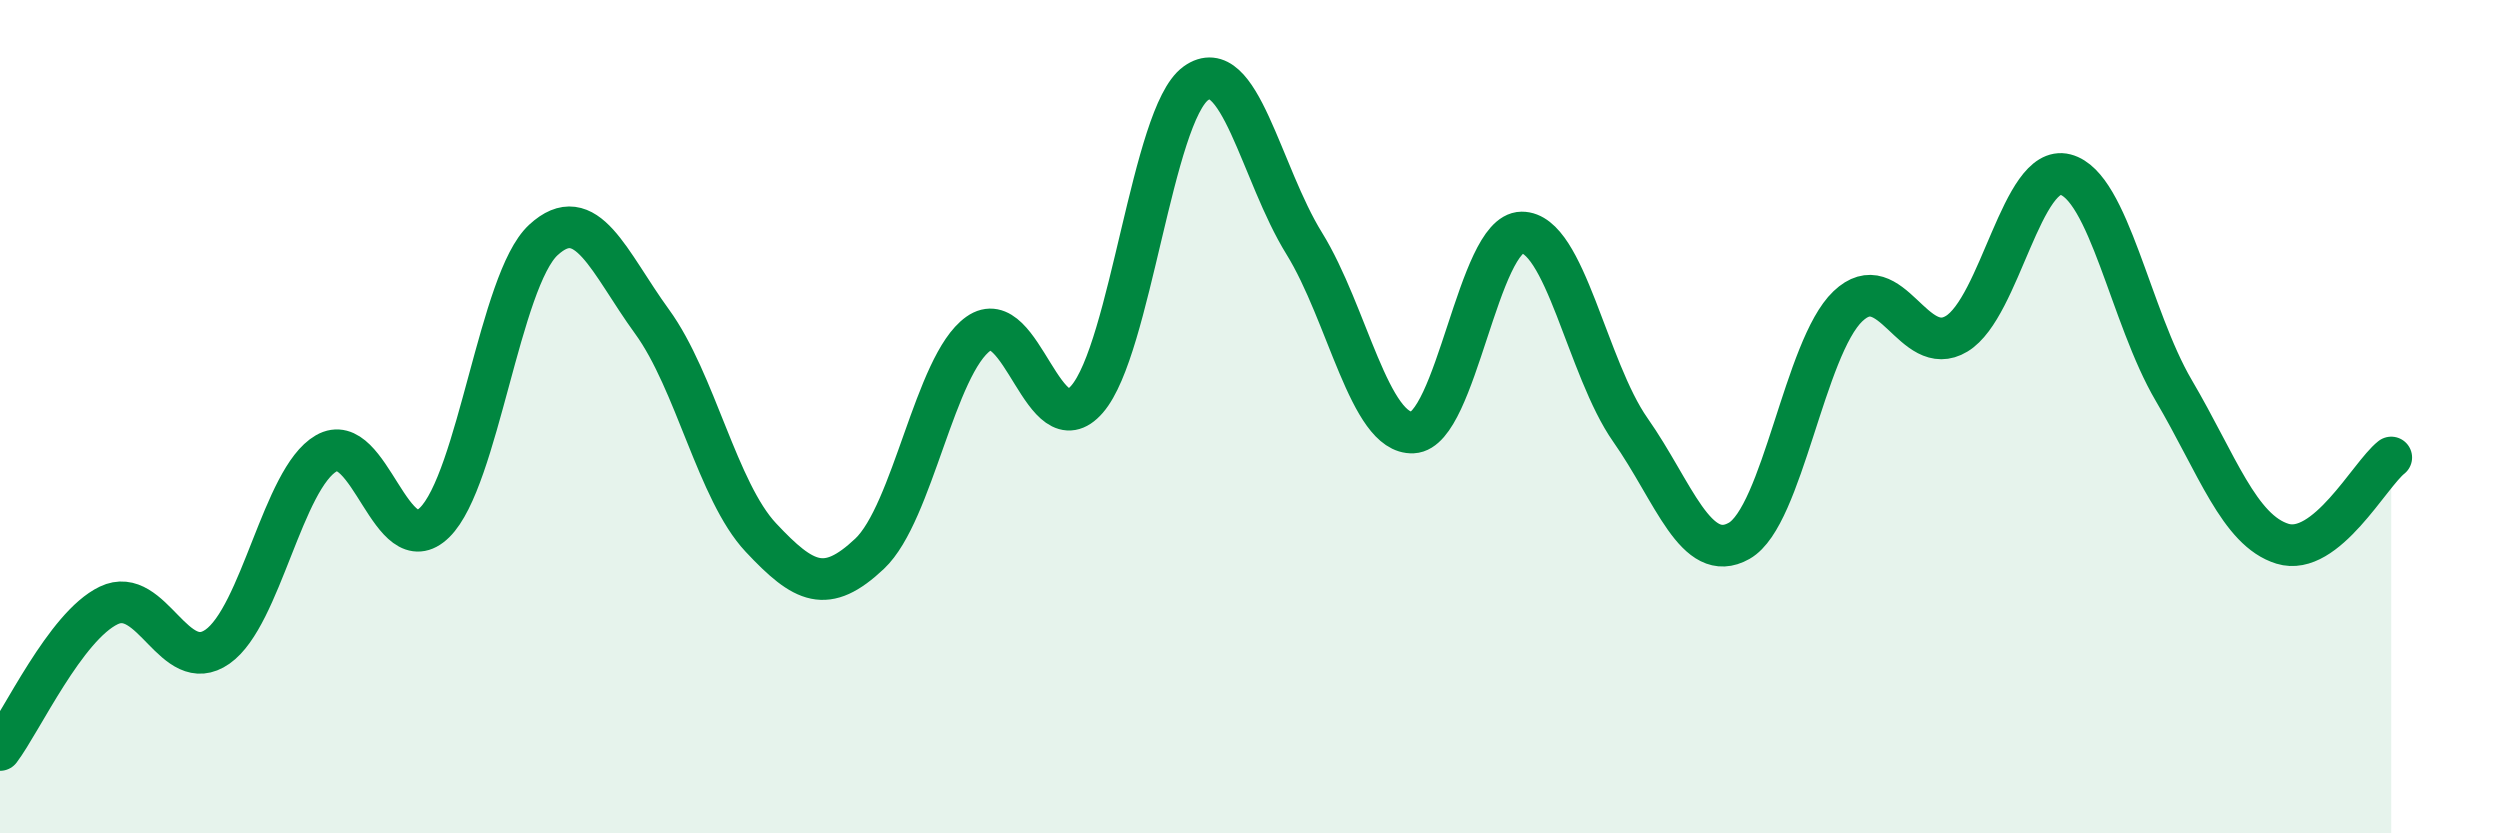
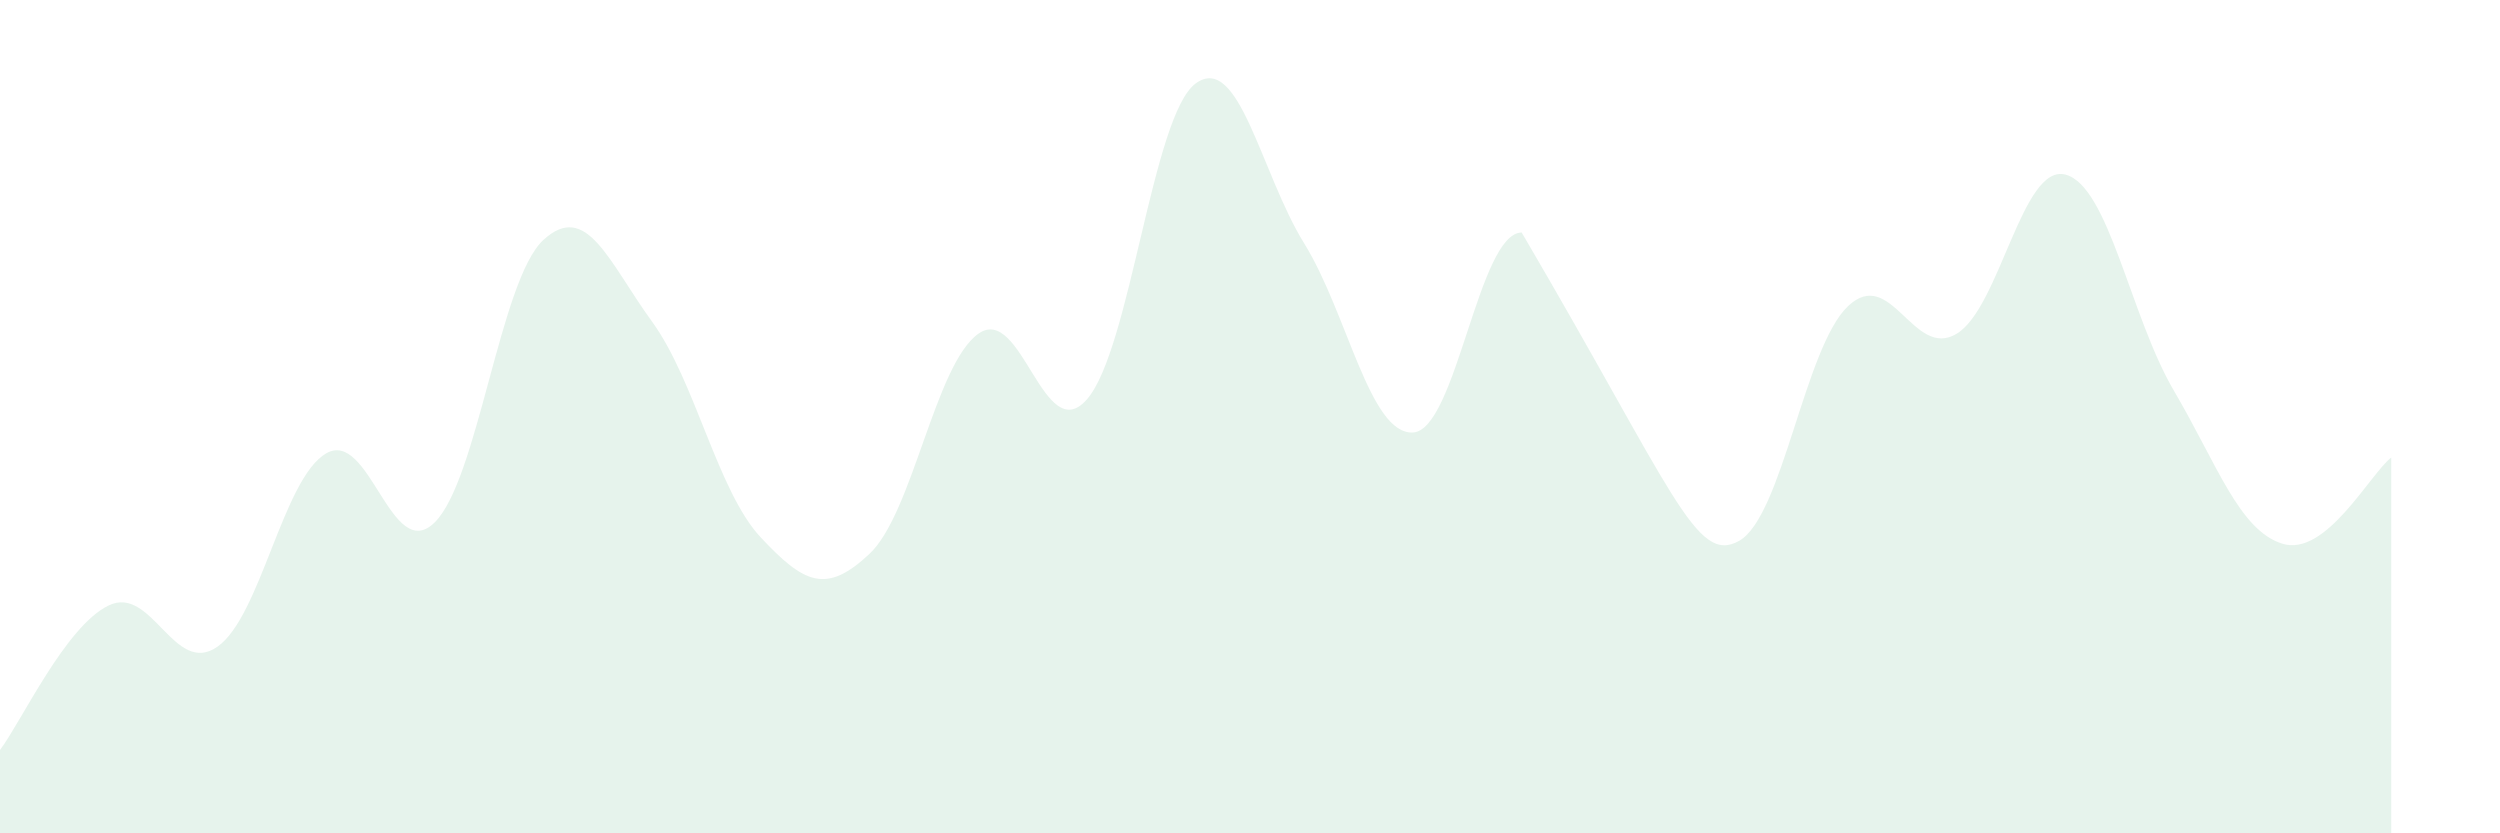
<svg xmlns="http://www.w3.org/2000/svg" width="60" height="20" viewBox="0 0 60 20">
-   <path d="M 0,18 C 0.52,17.31 1.57,15.03 2.61,14.53 C 3.65,14.03 4.18,16.25 5.22,15.52 C 6.26,14.79 6.79,11.48 7.83,10.88 C 8.87,10.28 9.39,13.56 10.43,12.54 C 11.47,11.52 12,6.72 13.04,5.76 C 14.08,4.8 14.61,6.29 15.65,7.72 C 16.69,9.15 17.22,11.79 18.26,12.9 C 19.3,14.01 19.83,14.27 20.87,13.29 C 21.91,12.31 22.44,8.75 23.48,8.01 C 24.52,7.27 25.05,10.78 26.09,9.58 C 27.13,8.38 27.66,2.75 28.7,2 C 29.74,1.25 30.26,4.16 31.3,5.84 C 32.34,7.52 32.87,10.43 33.91,10.38 C 34.95,10.33 35.48,5.59 36.52,5.58 C 37.56,5.57 38.09,8.84 39.13,10.32 C 40.17,11.8 40.7,13.57 41.74,12.98 C 42.78,12.39 43.31,8.34 44.35,7.35 C 45.39,6.36 45.92,8.64 46.96,8.01 C 48,7.38 48.53,3.92 49.57,4.19 C 50.61,4.46 51.13,7.6 52.17,9.37 C 53.21,11.14 53.74,12.73 54.78,13.05 C 55.82,13.37 56.87,11.39 57.39,10.98L57.39 20L0 20Z" fill="#008740" opacity="0.1" stroke-linecap="round" stroke-linejoin="round" />
-   <path d="M 0,18 C 0.52,17.31 1.57,15.03 2.61,14.53 C 3.65,14.03 4.18,16.25 5.22,15.52 C 6.26,14.79 6.79,11.48 7.83,10.88 C 8.87,10.28 9.39,13.56 10.43,12.54 C 11.47,11.52 12,6.72 13.04,5.76 C 14.08,4.8 14.61,6.29 15.65,7.72 C 16.69,9.15 17.22,11.79 18.26,12.9 C 19.3,14.01 19.83,14.27 20.87,13.29 C 21.91,12.31 22.44,8.75 23.48,8.01 C 24.52,7.27 25.05,10.78 26.09,9.58 C 27.13,8.38 27.66,2.75 28.7,2 C 29.74,1.25 30.26,4.16 31.3,5.84 C 32.34,7.52 32.87,10.43 33.91,10.38 C 34.95,10.33 35.48,5.59 36.52,5.58 C 37.56,5.57 38.09,8.84 39.13,10.32 C 40.17,11.8 40.7,13.57 41.74,12.98 C 42.78,12.39 43.31,8.34 44.35,7.35 C 45.39,6.36 45.92,8.64 46.96,8.01 C 48,7.38 48.53,3.92 49.57,4.19 C 50.61,4.46 51.13,7.6 52.17,9.37 C 53.21,11.14 53.74,12.73 54.78,13.05 C 55.82,13.37 56.87,11.39 57.39,10.98" stroke="#008740" stroke-width="1" fill="none" stroke-linecap="round" stroke-linejoin="round" />
+   <path d="M 0,18 C 0.52,17.31 1.57,15.03 2.61,14.53 C 3.65,14.03 4.18,16.25 5.22,15.52 C 6.26,14.79 6.79,11.48 7.83,10.88 C 8.87,10.28 9.39,13.56 10.43,12.54 C 11.47,11.52 12,6.72 13.04,5.76 C 14.08,4.8 14.61,6.29 15.65,7.72 C 16.69,9.15 17.22,11.79 18.26,12.9 C 19.3,14.01 19.83,14.27 20.87,13.29 C 21.91,12.31 22.44,8.75 23.48,8.01 C 24.52,7.27 25.05,10.78 26.09,9.58 C 27.13,8.38 27.66,2.75 28.7,2 C 29.74,1.25 30.26,4.16 31.3,5.84 C 32.34,7.52 32.87,10.43 33.91,10.38 C 34.95,10.33 35.48,5.59 36.52,5.58 C 40.17,11.8 40.7,13.57 41.74,12.98 C 42.78,12.39 43.31,8.34 44.35,7.35 C 45.39,6.36 45.92,8.64 46.96,8.01 C 48,7.38 48.53,3.92 49.57,4.19 C 50.61,4.46 51.13,7.6 52.17,9.37 C 53.21,11.14 53.74,12.73 54.78,13.05 C 55.82,13.37 56.87,11.39 57.39,10.98L57.39 20L0 20Z" fill="#008740" opacity="0.1" stroke-linecap="round" stroke-linejoin="round" />
</svg>